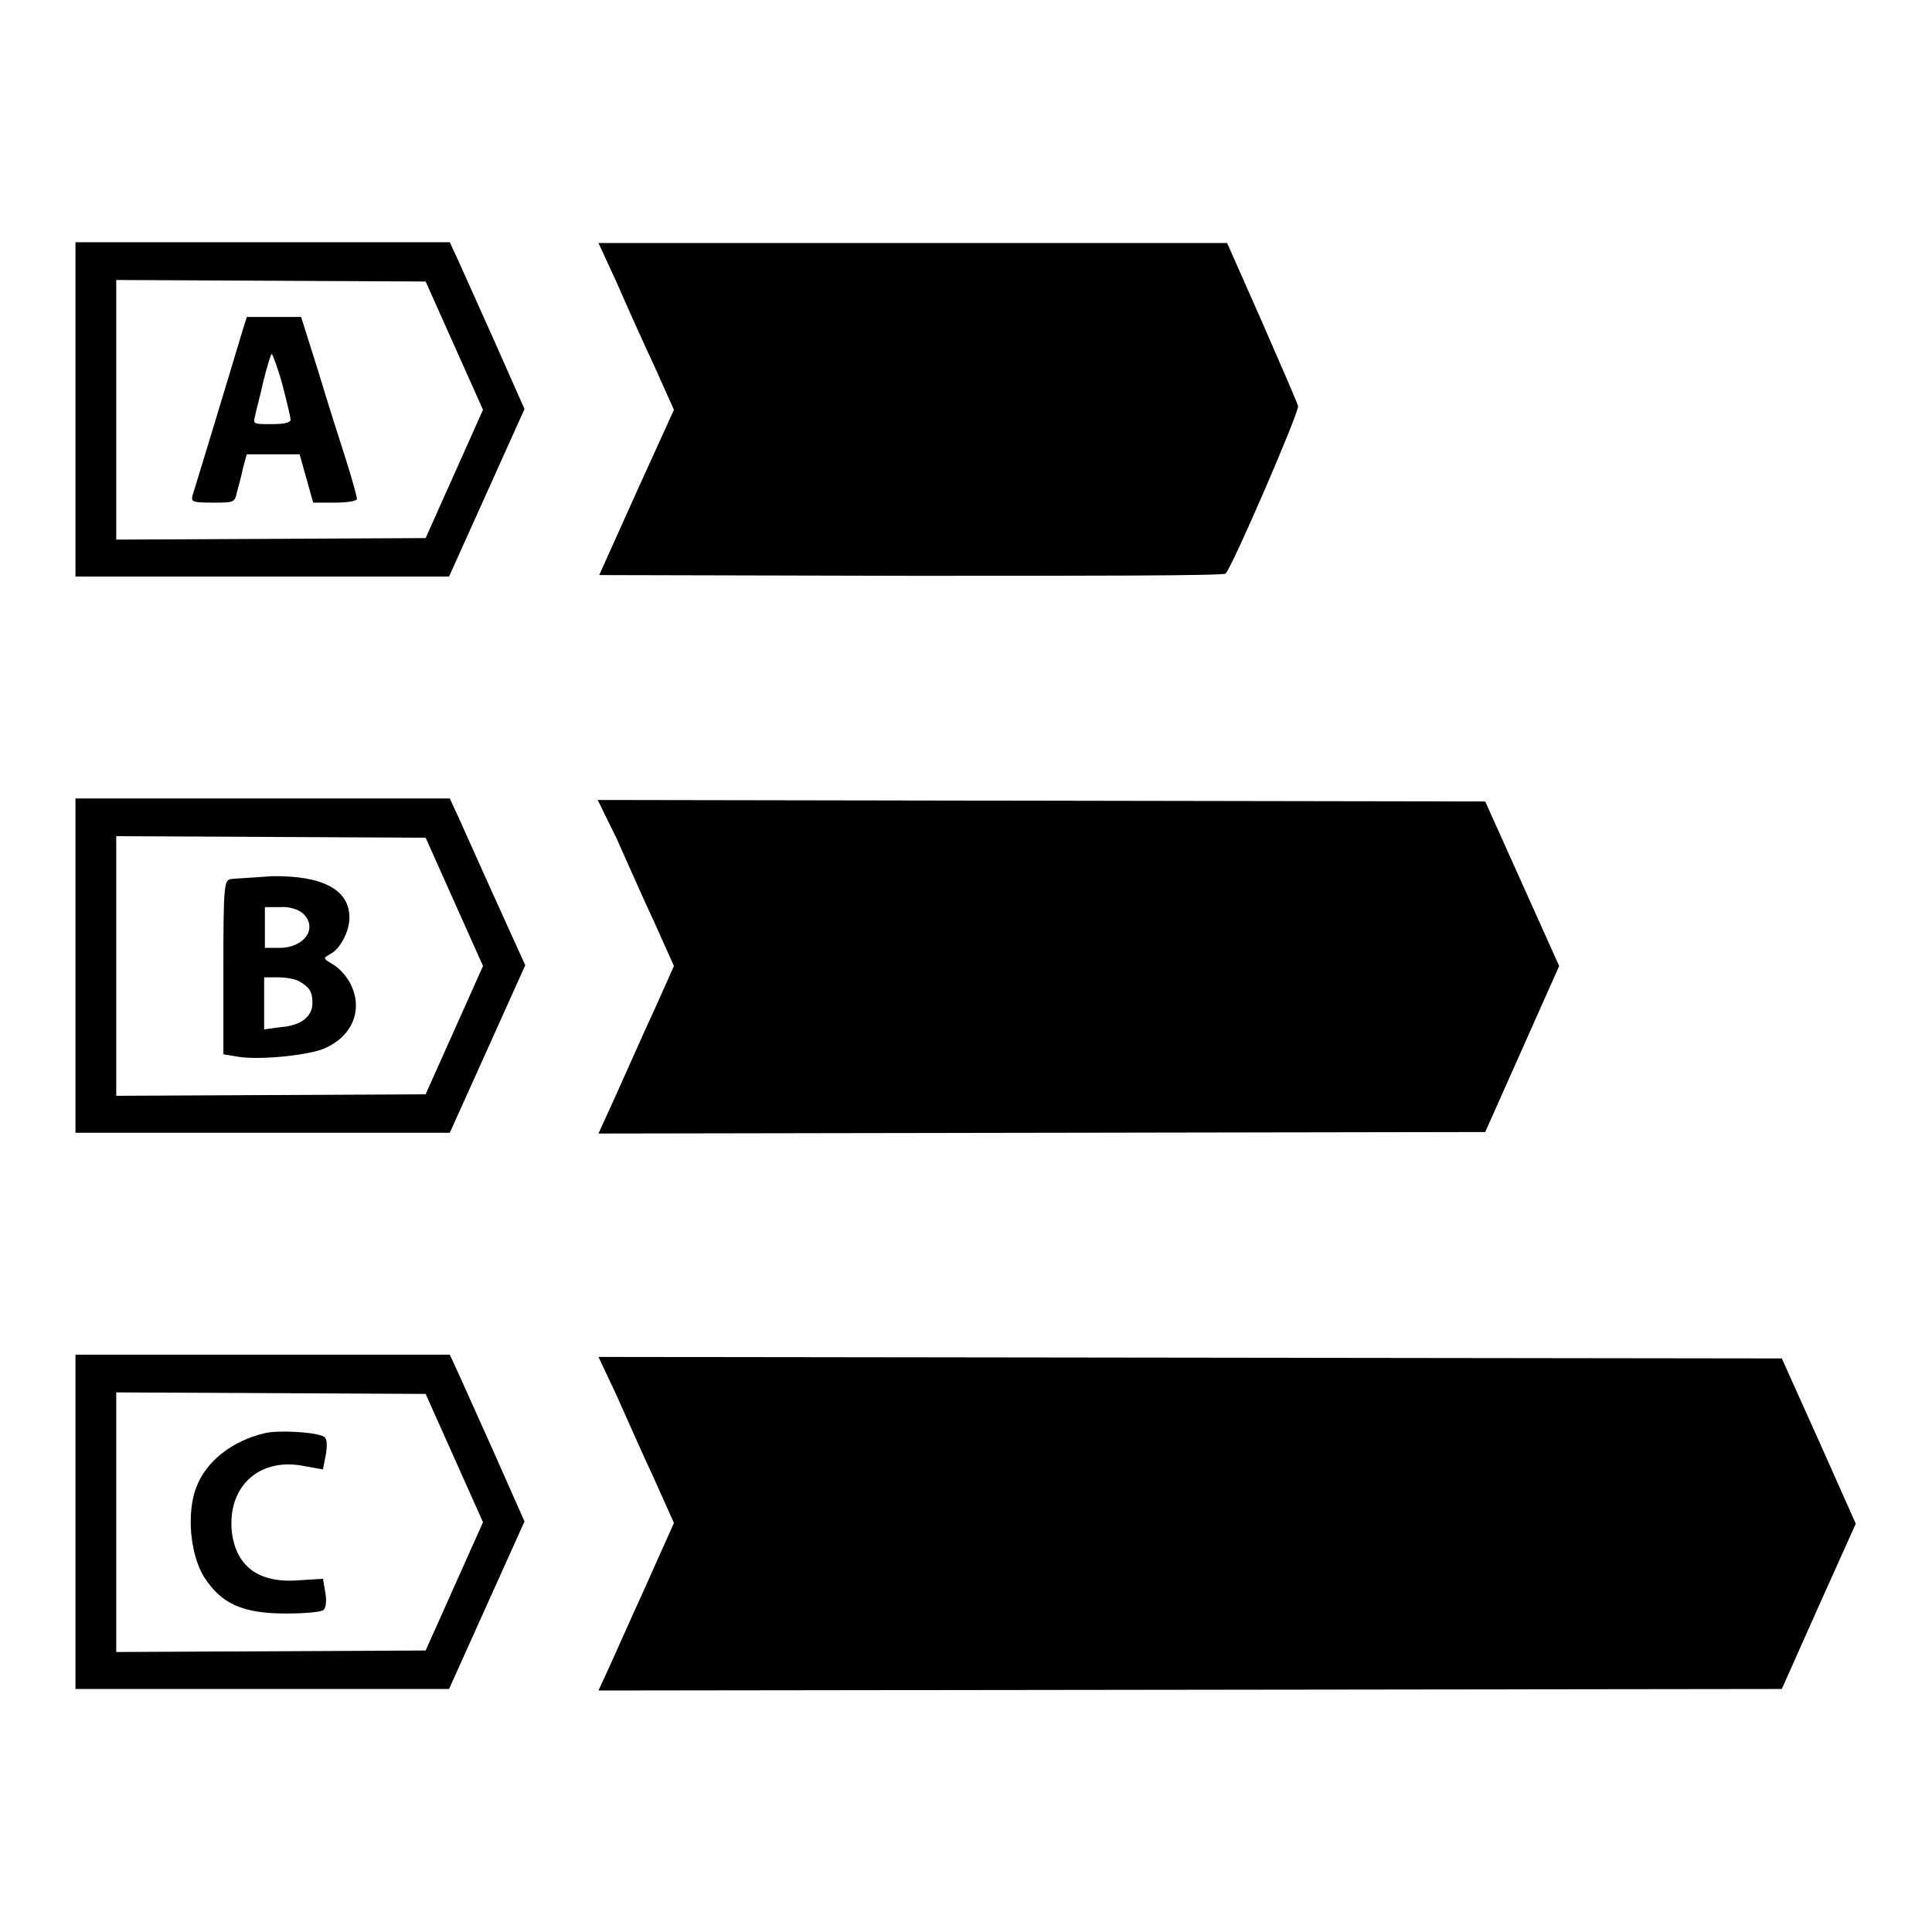
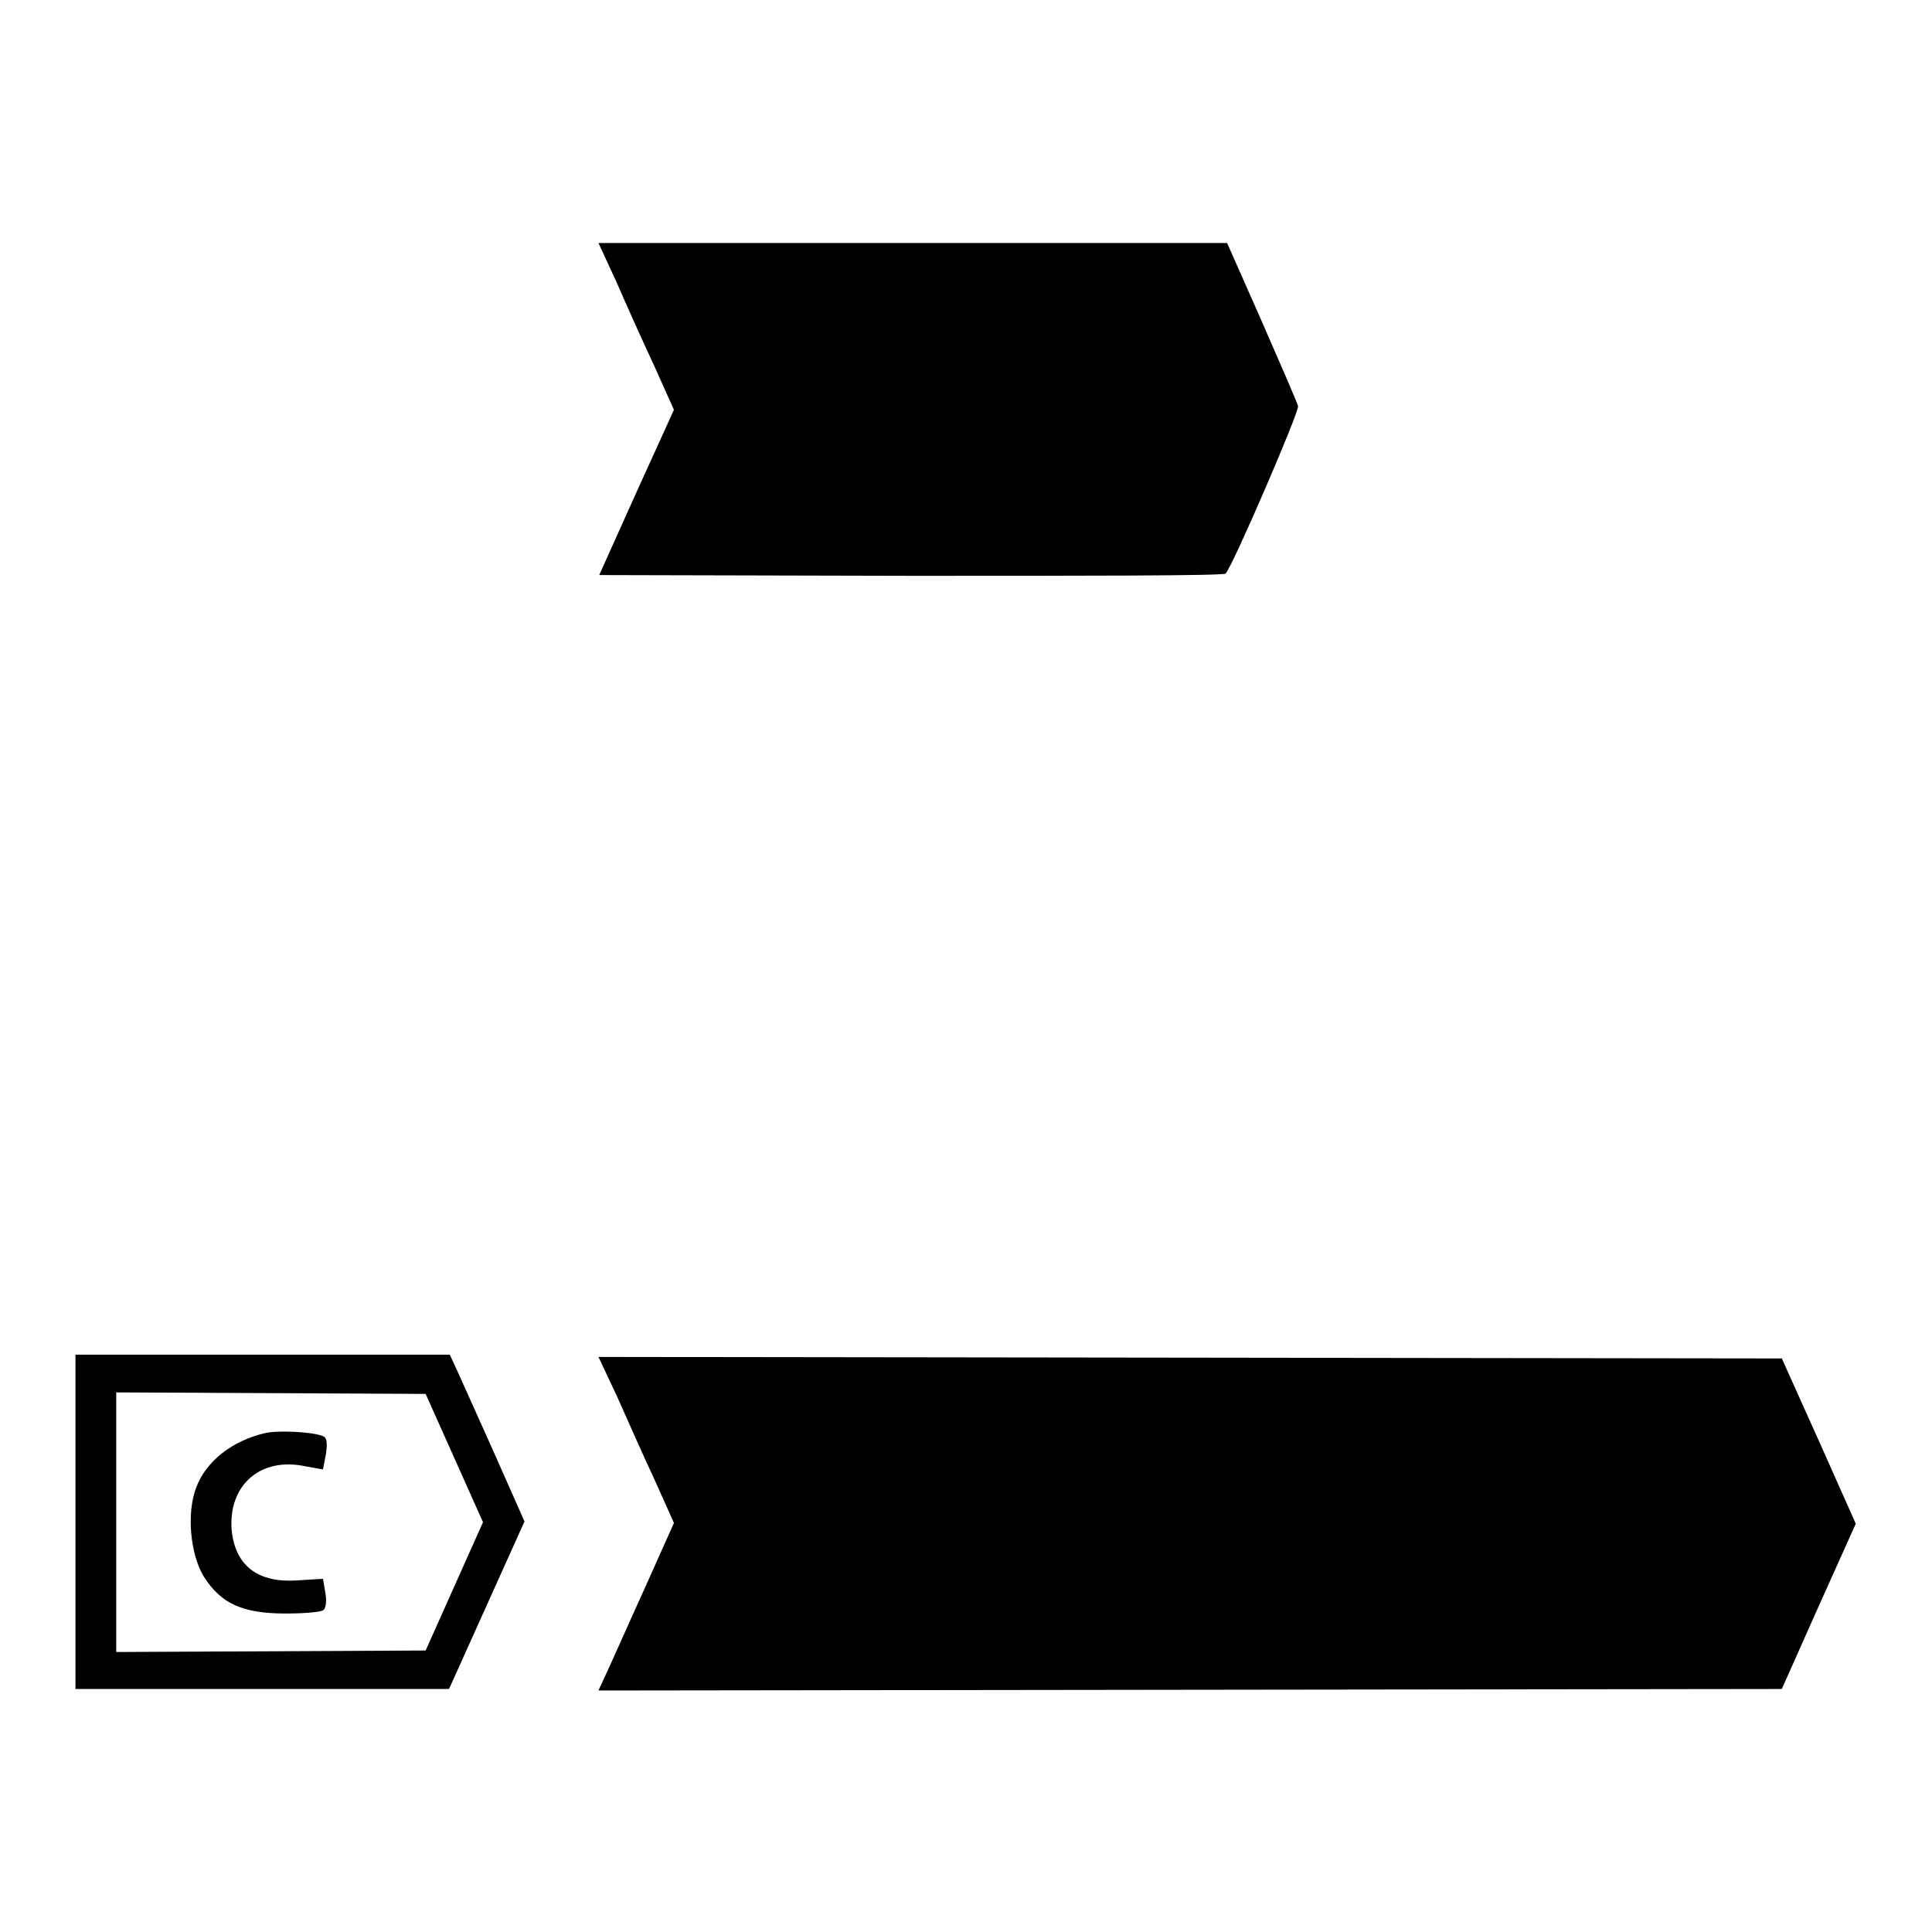
<svg xmlns="http://www.w3.org/2000/svg" version="1.1" x="0px" y="0px" viewBox="0 0 256 256" enable-background="new 0 0 256 256" xml:space="preserve">
  <g>
    <g>
      <g>
-         <path fill="#000000" d="M10,54.3v22.1h24.8h24.7l5-11.1l5-11.1l-4.3-9.7c-2.4-5.3-4.6-10.3-5-11.1l-0.6-1.3H34.7H10V54.3z M60.2,45.8l3.8,8.5l-3.8,8.5l-3.8,8.5l-20.5,0.1l-20.5,0.1V54.3V37.1l20.5,0.1l20.5,0.1L60.2,45.8z" />
-         <path fill="#000000" d="M32.2,43.6c-0.4,1.3-3.2,10.7-6.7,22.1c-0.2,0.8,0.1,0.9,2.7,0.9c2.8,0,2.9,0,3.2-1.4c0.2-0.7,0.6-2.2,0.8-3.2l0.5-1.8h3.5h3.5l0.9,3.2l0.9,3.2h2.9c1.6,0,2.9-0.2,2.9-0.5c0-0.2-0.6-2.5-1.4-5c-0.8-2.5-2.5-7.8-3.7-11.8L39.9,42h-3.6h-3.6L32.2,43.6z M37.4,50.9c0.6,2.3,1.1,4.4,1.1,4.7c0,0.4-0.8,0.6-2.5,0.6c-2.4,0-2.5,0-2.2-1.1c0.1-0.6,0.7-2.7,1.1-4.6c0.5-2,1-3.6,1.1-3.6S36.8,48.7,37.4,50.9z" />
        <path fill="#000000" d="M81.7,37.4c1.3,3,3.5,7.9,5,11.1l2.6,5.8l-5,11l-4.9,10.9l41.3,0.1c22.7,0,41.5,0,41.7-0.3c0.9-0.9,9.8-21.5,9.6-22.2c-0.1-0.4-2.3-5.5-4.8-11.2l-4.6-10.4H121H79.3L81.7,37.4z" />
-         <path fill="#000000" d="M10,128v22.1h24.8h24.8l5-11.1l5-11.1l-4.4-9.7c-2.4-5.3-4.6-10.3-5-11.1l-0.6-1.3H34.7H10V128z M60.2,119.5l3.8,8.5l-3.8,8.5l-3.8,8.5l-20.5,0.1l-20.5,0.1V128v-17.2l20.5,0.1l20.5,0.1L60.2,119.5z" />
-         <path fill="#000000" d="M30.5,116.5c-0.8,0.2-0.9,1.2-0.9,11.7v11.5l1.8,0.3c2.7,0.5,9-0.1,11.4-1c3.7-1.5,5.3-4.9,3.8-8.3c-0.4-1-1.4-2.2-2.3-2.8c-1.5-0.9-1.6-0.9-0.5-1.5c1.3-0.7,2.5-3,2.5-4.8c0-3.7-3.5-5.6-10.3-5.5C33.5,116.3,31,116.4,30.5,116.5z M40.1,121c2.1,1.9,0.3,4.6-3.1,4.6h-1.9v-2.7v-2.7h2.1C38.3,120.1,39.5,120.5,40.1,121z M39.6,130c1.4,0.8,1.8,1.4,1.8,2.9c0,1.8-1.5,3-4.2,3.2l-2.2,0.3V133v-3.5h1.8C37.8,129.5,39,129.7,39.6,130z" />
-         <path fill="#000000" d="M81.7,111.1c1.3,2.9,3.5,7.9,5,11.1l2.6,5.8l-2.5,5.6c-1.4,3-3.6,8-5,11.1l-2.5,5.5l58.7-0.1l58.8-0.1l4.9-11l4.9-11l-4.9-10.9l-4.9-10.9l-58.8-0.1l-58.8-0.1L81.7,111.1z" />
        <path fill="#000000" d="M10,201.7v22.1h24.8h24.7l5-11.1l5-11.1l-4.3-9.7c-2.4-5.3-4.6-10.3-5-11.1l-0.6-1.3H34.7H10V201.7z M60.2,193.2l3.8,8.5l-3.8,8.5l-3.8,8.5l-20.5,0.1l-20.5,0.1v-17.2v-17.2l20.5,0.1l20.5,0.1L60.2,193.2z" />
        <path fill="#000000" d="M35.1,189.9c-4.3,1-7.8,3.7-9.1,7.2c-1.3,3.4-0.8,8.8,1,11.8c2.3,3.6,5.1,4.9,10.9,4.9c2.5,0,4.8-0.2,5-0.5c0.3-0.3,0.4-1.3,0.2-2.3l-0.3-1.8l-3.3,0.2c-5.3,0.4-8.3-1.9-8.8-6.6c-0.5-6,3.8-9.8,9.8-8.5c1.2,0.2,2.2,0.4,2.3,0.4c0-0.1,0.2-1,0.4-2.1c0.2-1.5,0.1-2.1-0.4-2.3C41.4,189.7,36.7,189.5,35.1,189.9z" />
        <path fill="#000000" d="M81.7,184.9c1.3,2.9,3.5,7.9,5,11.1l2.6,5.8l-3.8,8.5c-2.1,4.6-4.3,9.6-5,11.1l-1.2,2.6l78.4-0.1l78.4-0.1l4.9-11l4.9-10.9l-4.9-11l-4.9-10.9l-78.4-0.1l-78.4-0.1L81.7,184.9z" />
      </g>
    </g>
  </g>
</svg>